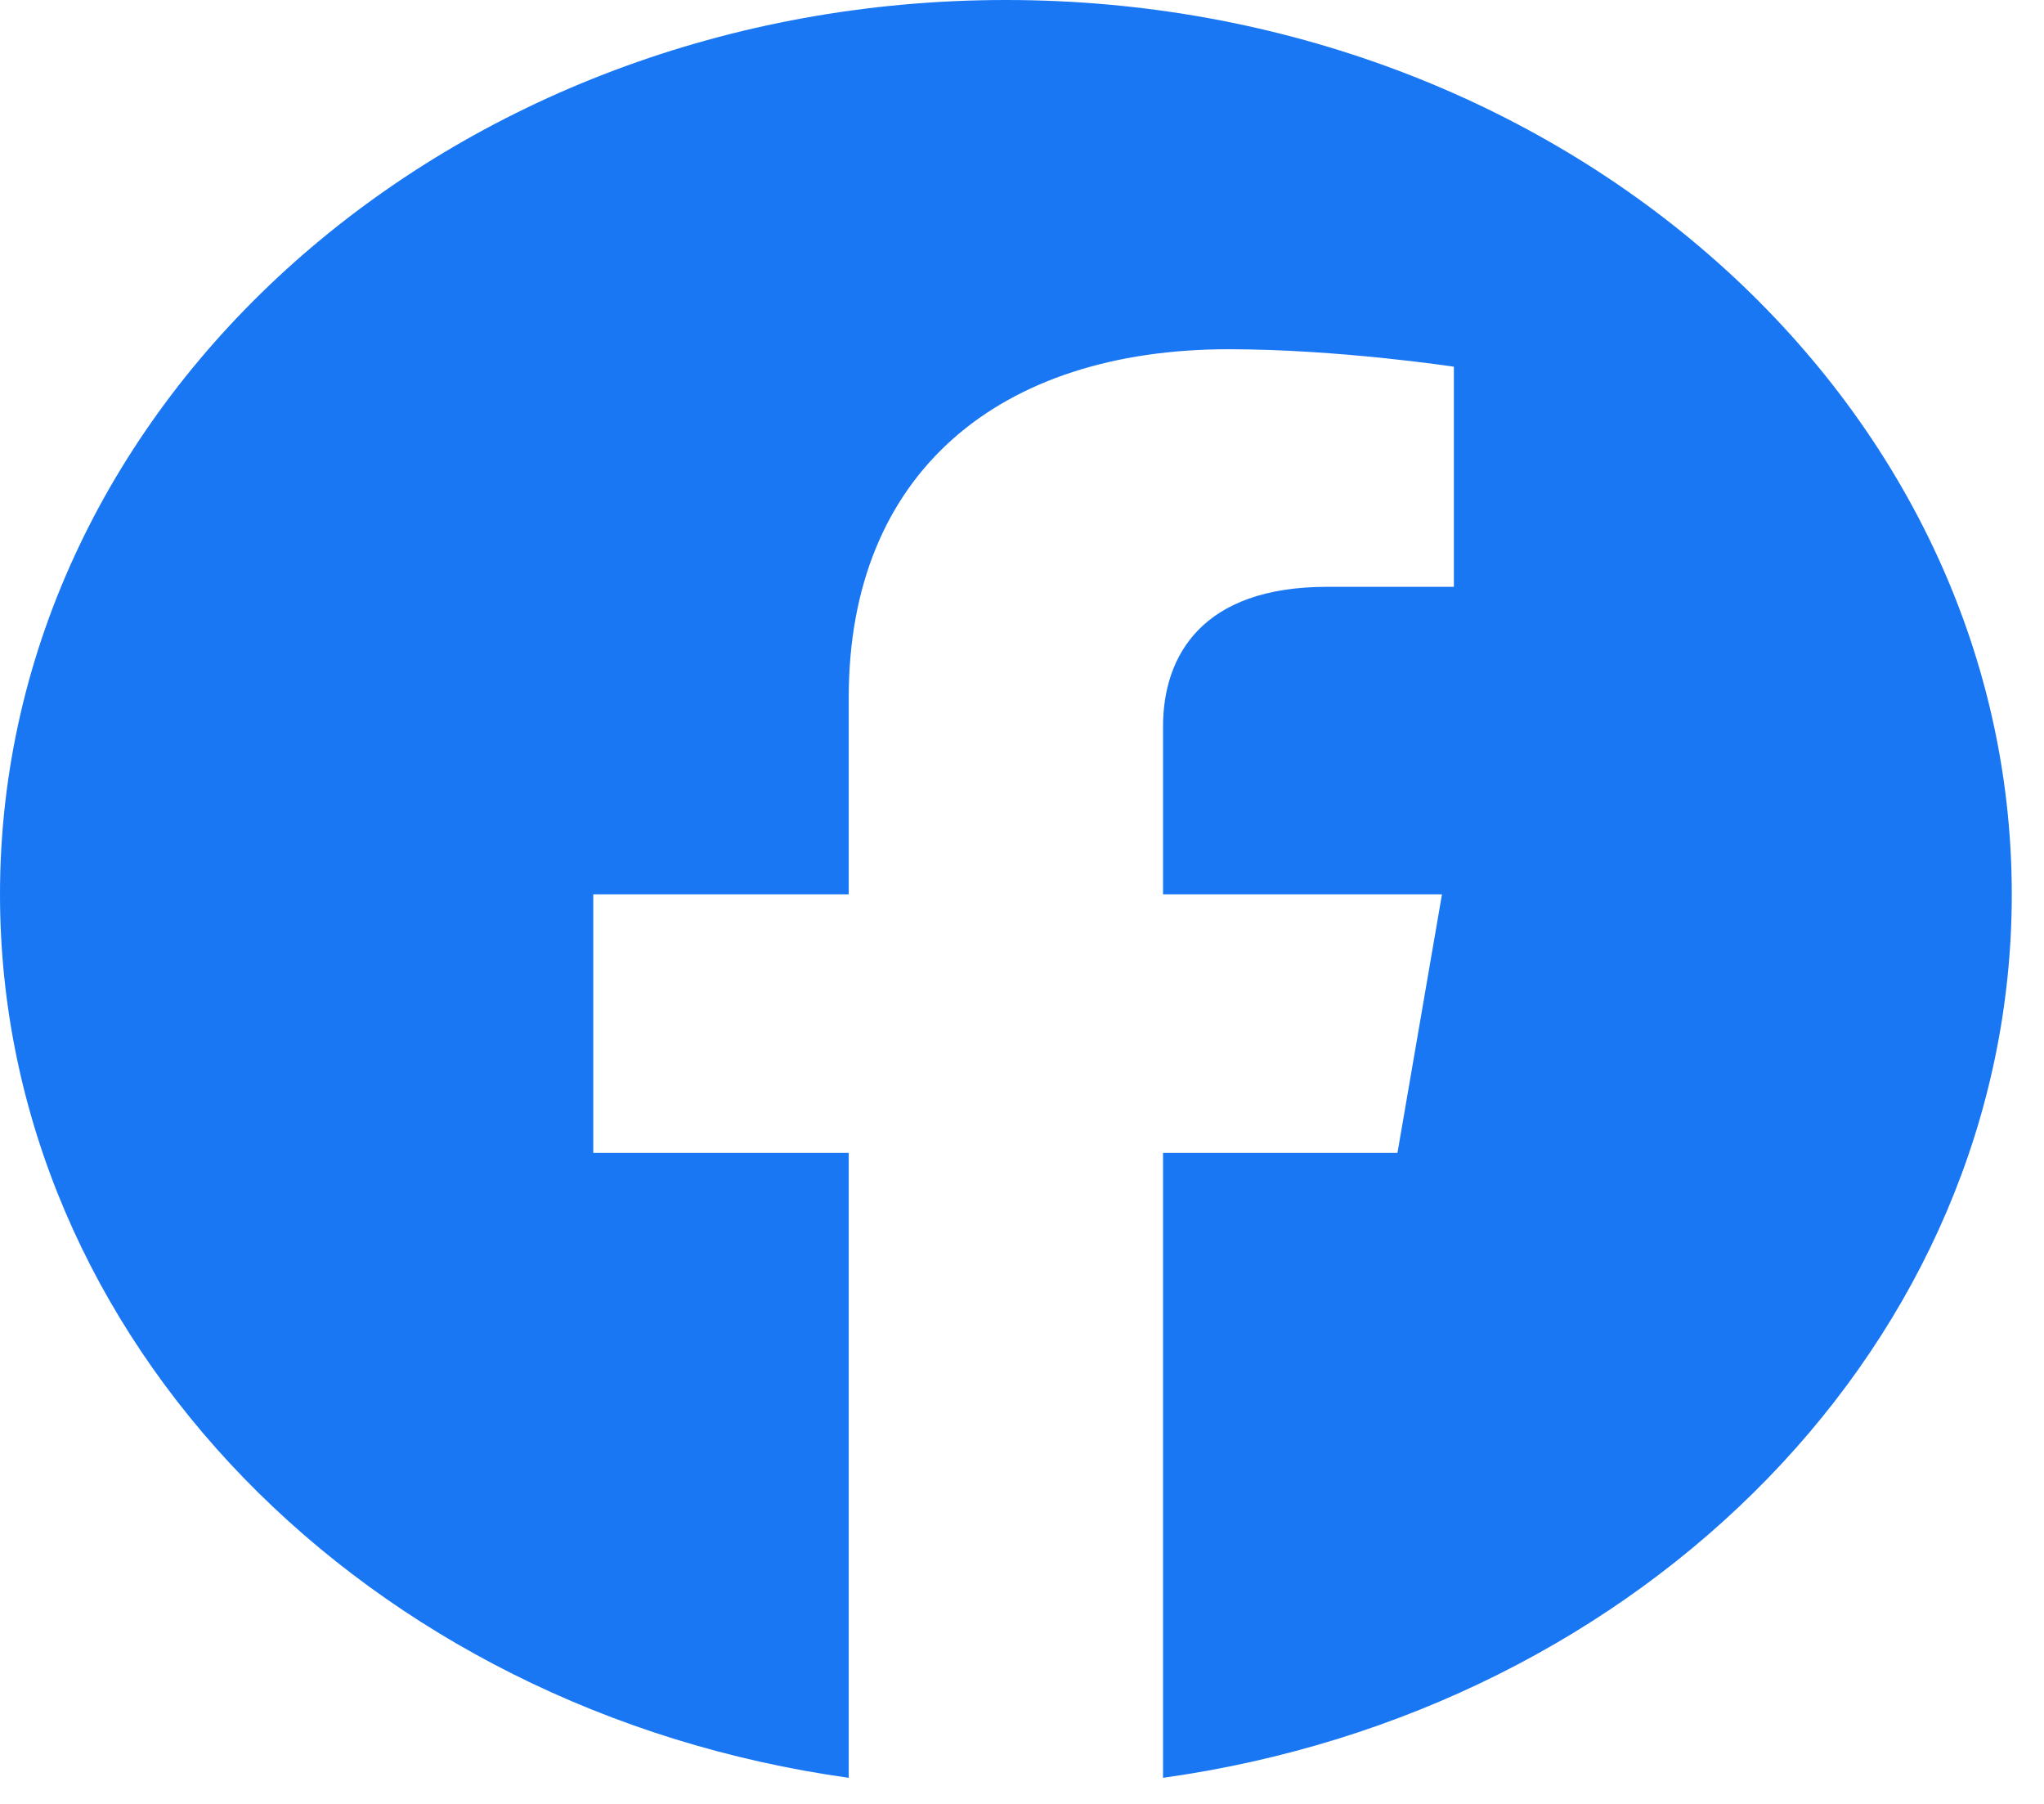
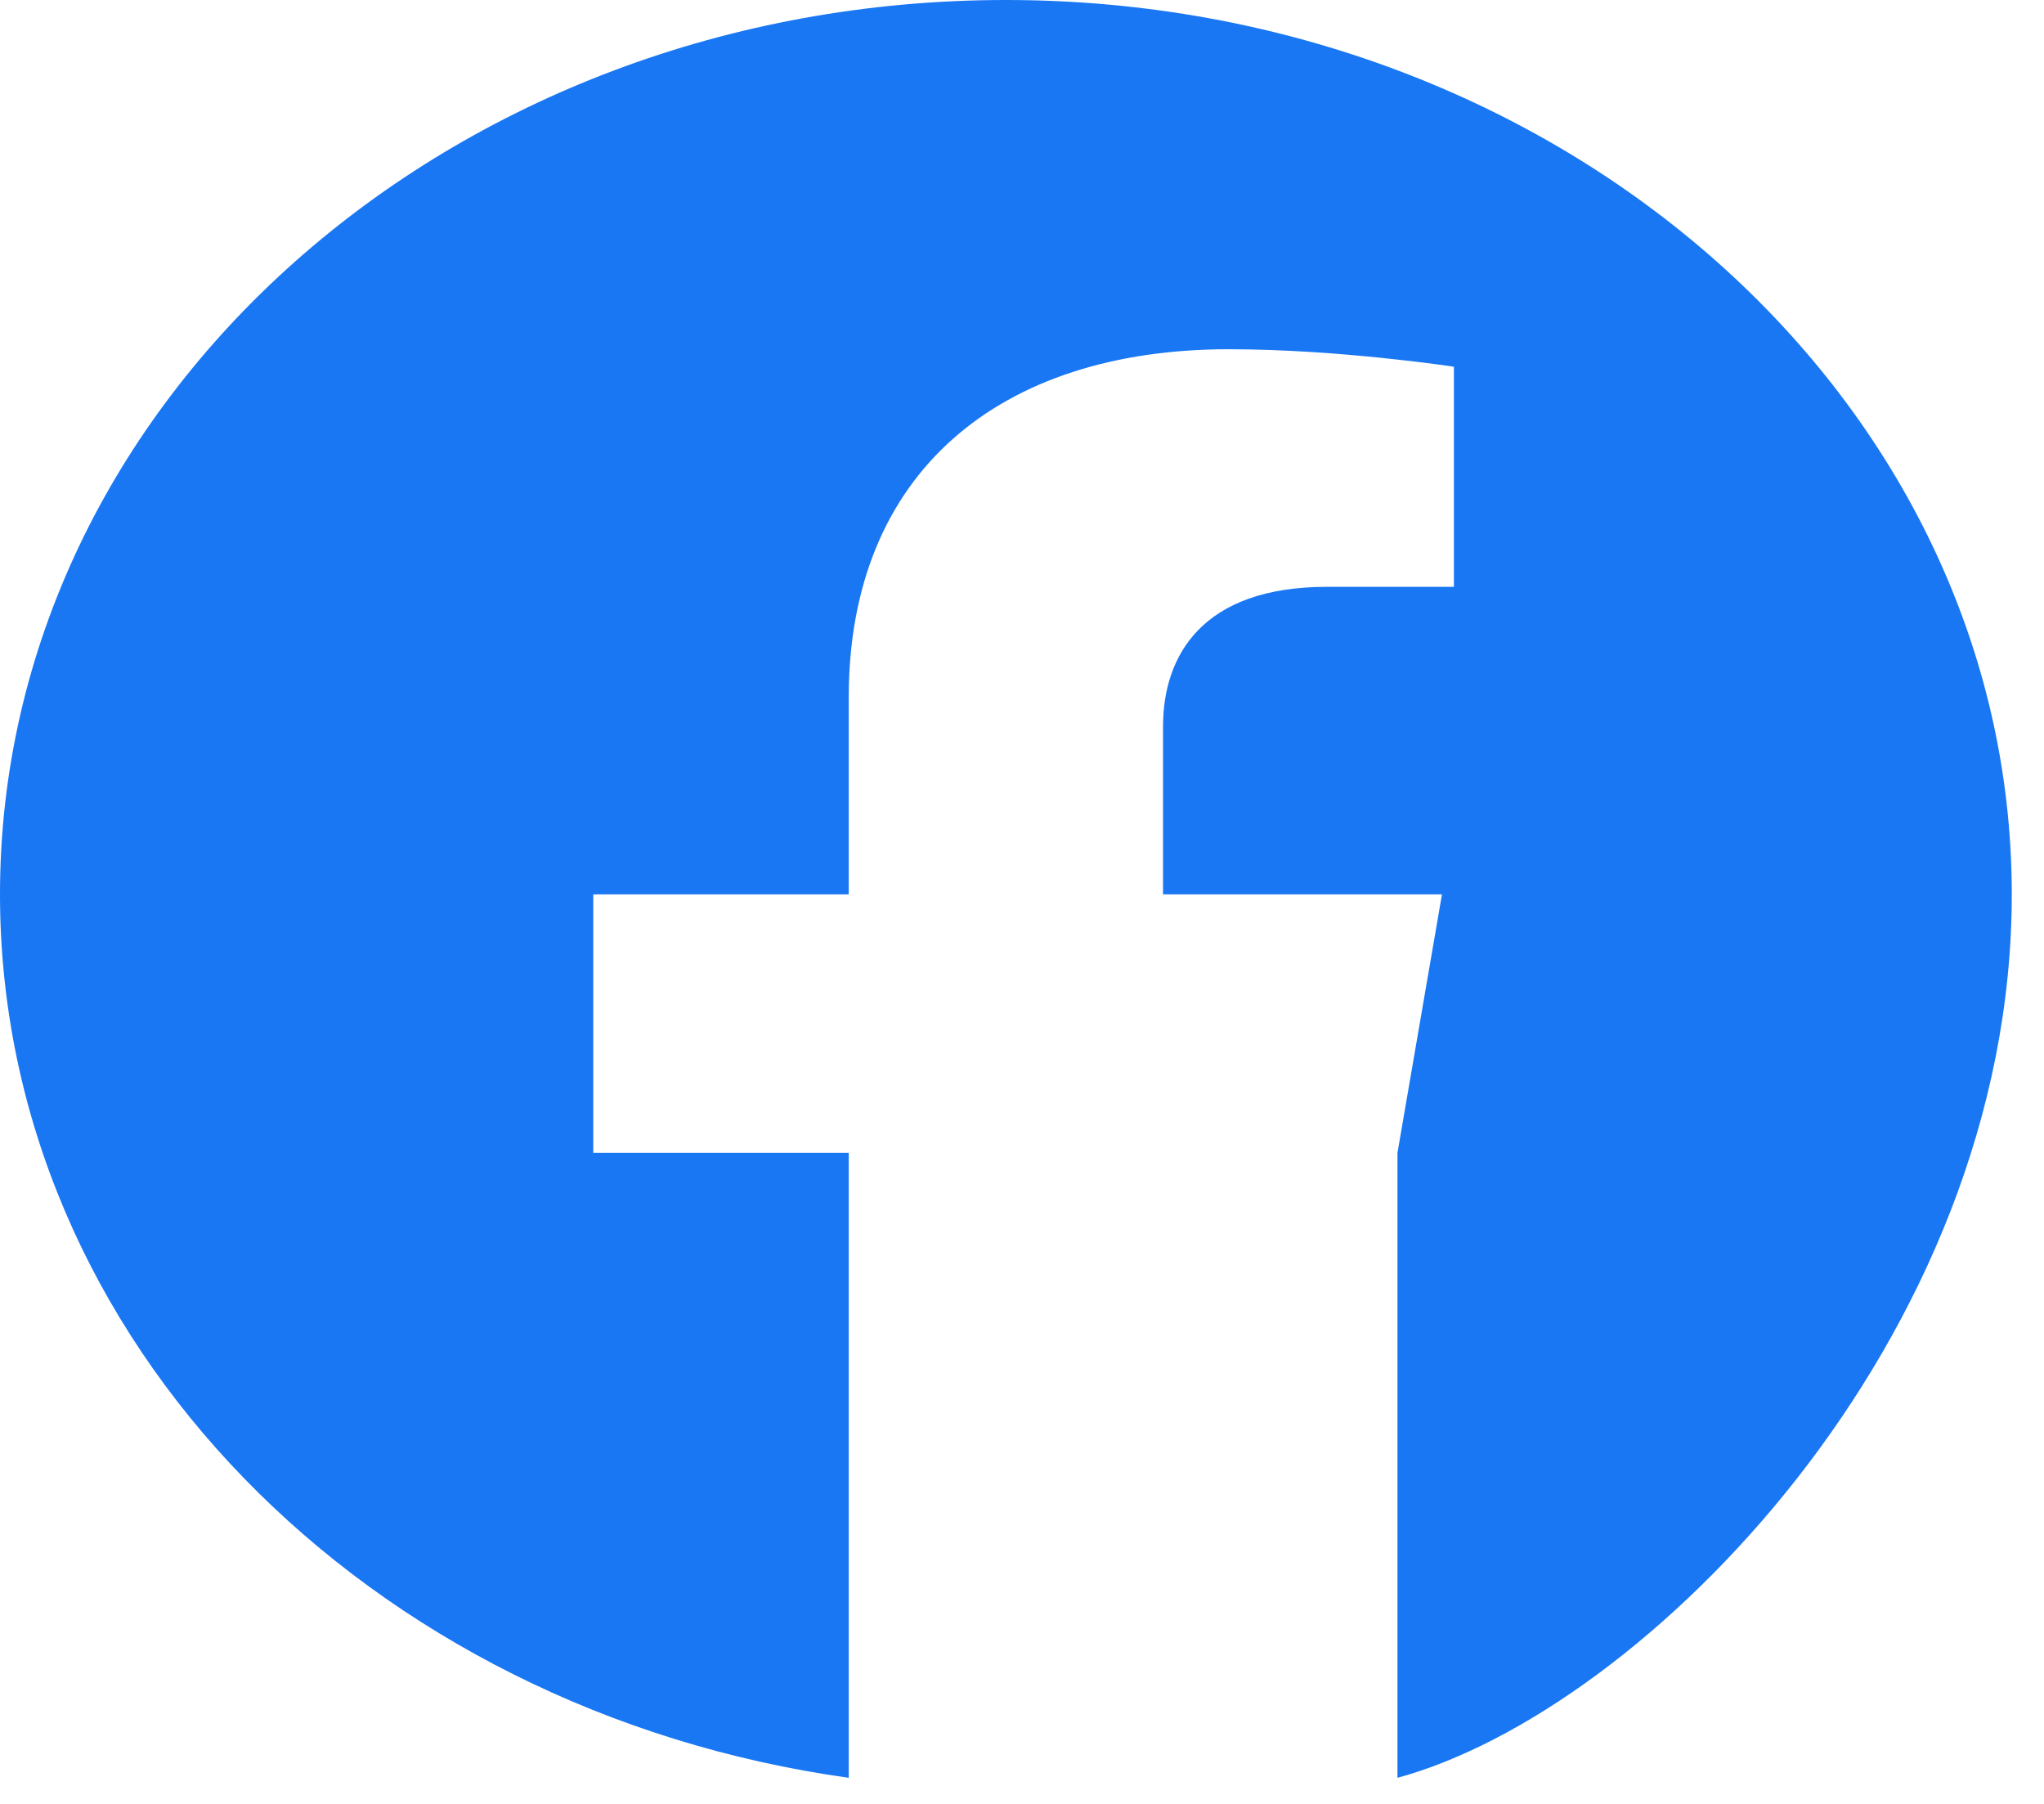
<svg xmlns="http://www.w3.org/2000/svg" fill="none" height="100%" overflow="visible" preserveAspectRatio="none" style="display: block;" viewBox="0 0 51 45" width="100%">
-   <path d="M50.196 22.309C50.196 9.989 38.958 0 25.098 0C11.238 0 0 9.989 0 22.309C0 33.444 9.177 42.674 21.177 44.349V28.76H14.803V22.309H21.177V17.393C21.177 11.803 24.925 8.712 30.657 8.712C33.403 8.712 36.276 9.148 36.276 9.148V14.639H33.11C29.993 14.639 29.019 16.358 29.019 18.124V22.309H35.979L34.868 28.76H29.019V44.349C41.02 42.677 50.196 33.447 50.196 22.309Z" fill="#1977F3" id="Vector" />
+   <path d="M50.196 22.309C50.196 9.989 38.958 0 25.098 0C11.238 0 0 9.989 0 22.309C0 33.444 9.177 42.674 21.177 44.349V28.76H14.803V22.309H21.177V17.393C21.177 11.803 24.925 8.712 30.657 8.712C33.403 8.712 36.276 9.148 36.276 9.148V14.639H33.11C29.993 14.639 29.019 16.358 29.019 18.124V22.309H35.979L34.868 28.76V44.349C41.02 42.677 50.196 33.447 50.196 22.309Z" fill="#1977F3" id="Vector" />
</svg>